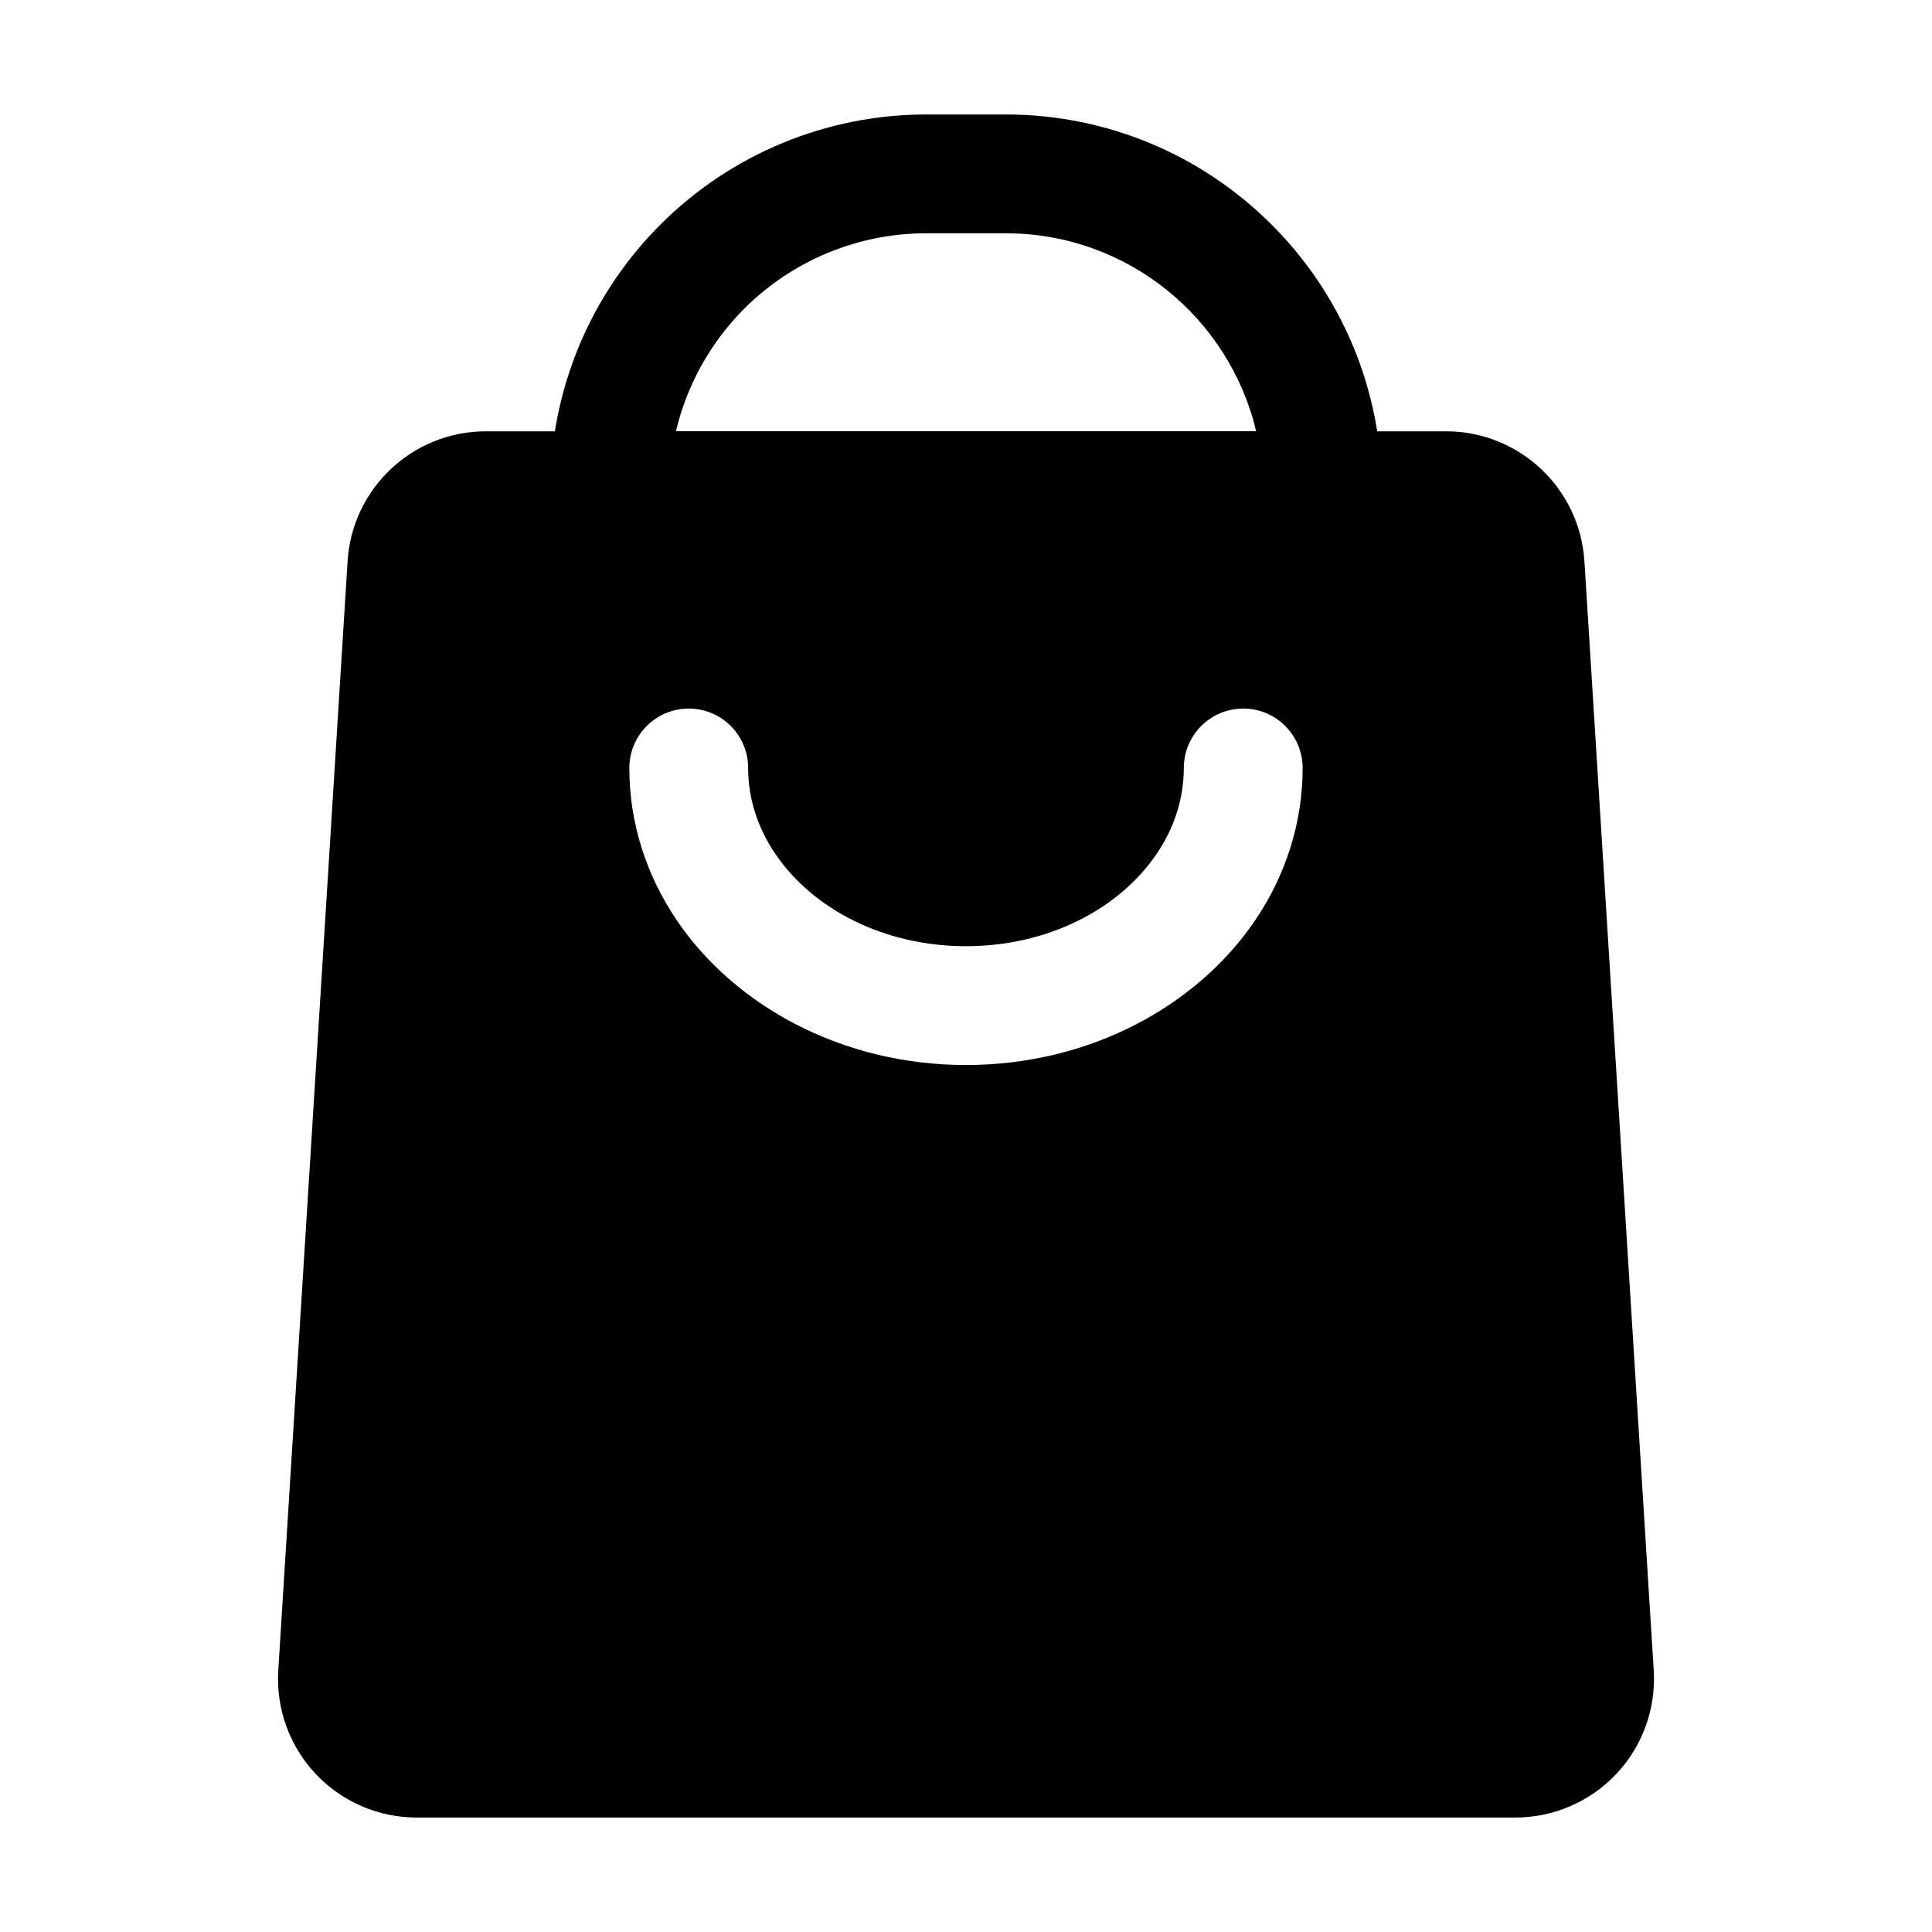
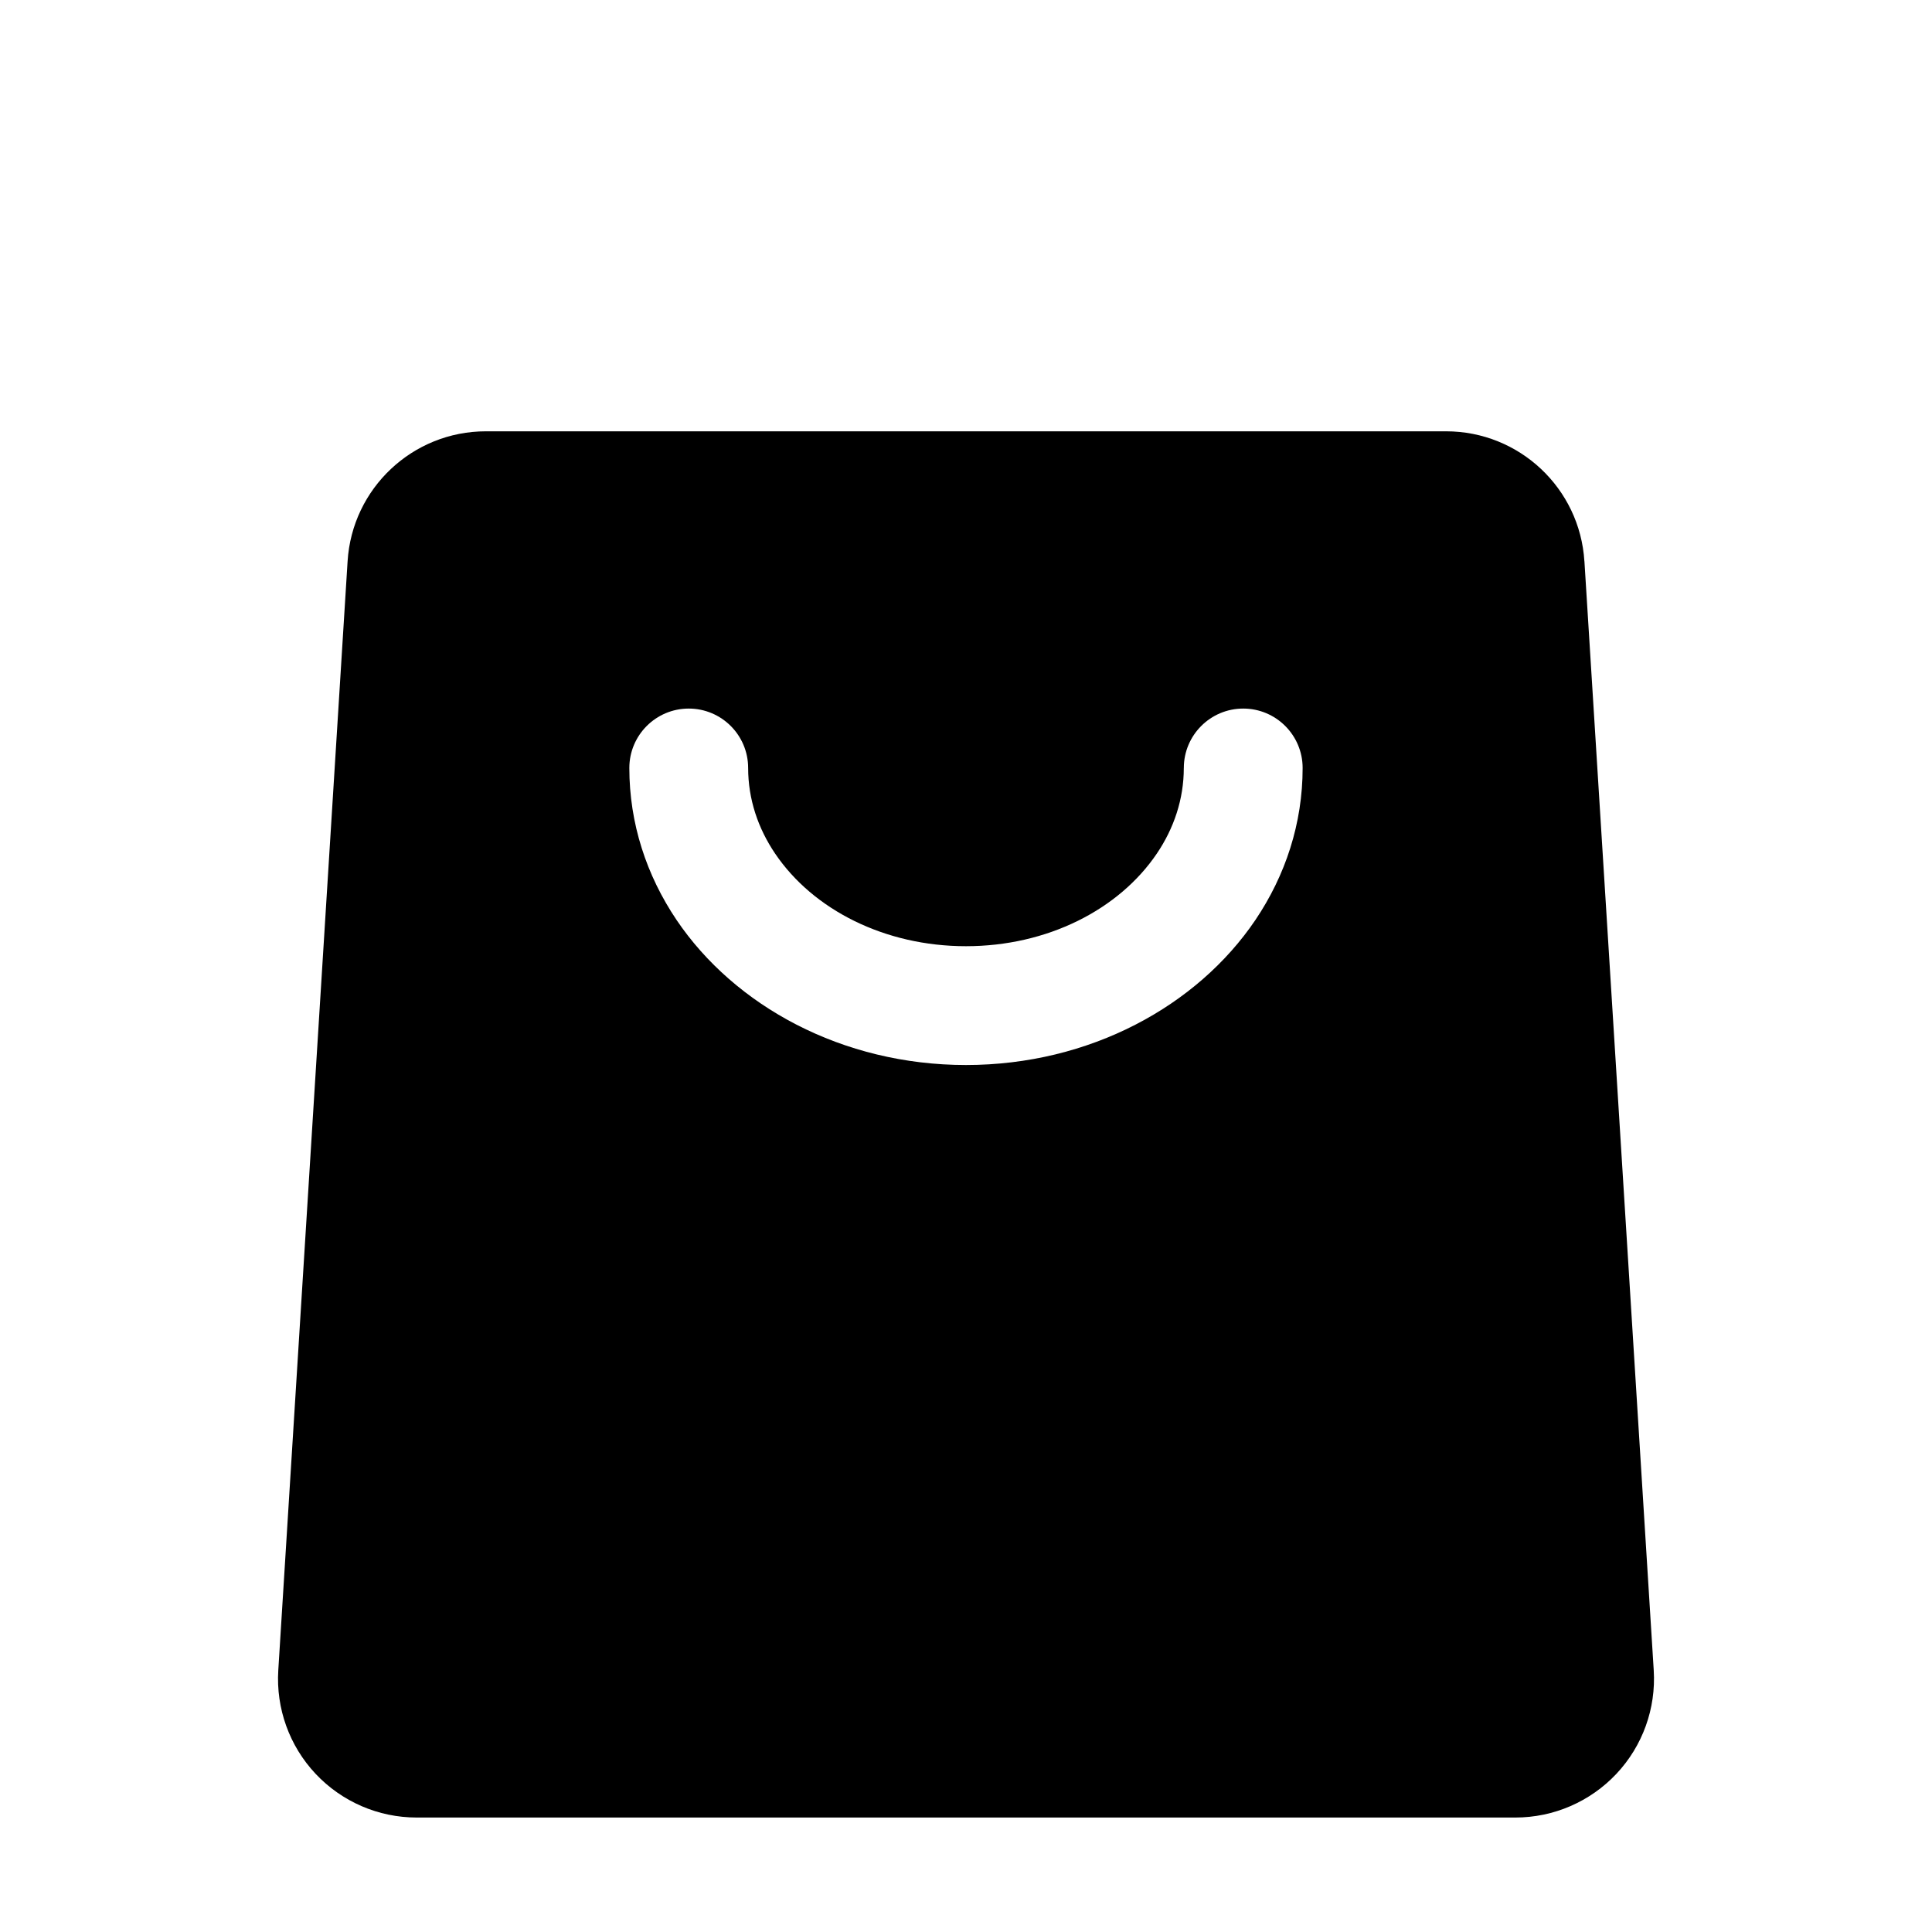
<svg xmlns="http://www.w3.org/2000/svg" fill="#000000" width="800px" height="800px" version="1.1" viewBox="144 144 512 512">
  <g fill-rule="evenodd">
-     <path d="m305.54 289.79h188.93l0.672-0.062c3.023-0.379 15.074-2.688 15.074-15.68 0-55.062-44.648-99.711-99.711-99.711h-21.035c-26.43 0-51.789 10.496-70.469 29.199-18.703 18.684-29.199 44.043-29.199 70.469 0 14.801 15.742 15.785 15.742 15.785zm171.36-31.488h-153.77c2.875-12.219 9.109-23.488 18.117-32.516 12.785-12.785 30.145-19.965 48.219-19.965h21.035c32.266 0 59.281 22.398 66.398 52.48z" />
    <path d="m563.88 292.75c-1.195-19.355-17.254-34.449-36.652-34.449h-254.46c-19.398 0-35.457 15.094-36.652 34.449-3.672 58.652-14.504 231.96-18.367 293.89-0.629 10.117 2.938 20.047 9.887 27.438 6.949 7.391 16.625 11.586 26.766 11.586h291.2c10.141 0 19.816-4.199 26.766-11.586 6.949-7.391 10.516-17.32 9.887-27.438l-18.367-293.89zm-106.16 54.77c0 8.27-2.625 15.996-7.137 22.672-10.078 14.906-29.074 24.562-50.59 24.562s-40.516-9.656-50.59-24.562c-4.512-6.676-7.137-14.402-7.137-22.672 0-8.691-7.055-15.742-15.742-15.742-8.691 0-15.742 7.055-15.742 15.742 0 14.672 4.535 28.445 12.531 40.305 15.367 22.734 43.852 38.414 76.684 38.414 32.832 0 61.316-15.68 76.684-38.414 7.996-11.859 12.531-25.633 12.531-40.305 0-8.691-7.055-15.742-15.742-15.742-8.691 0-15.742 7.055-15.742 15.742z" />
  </g>
</svg>